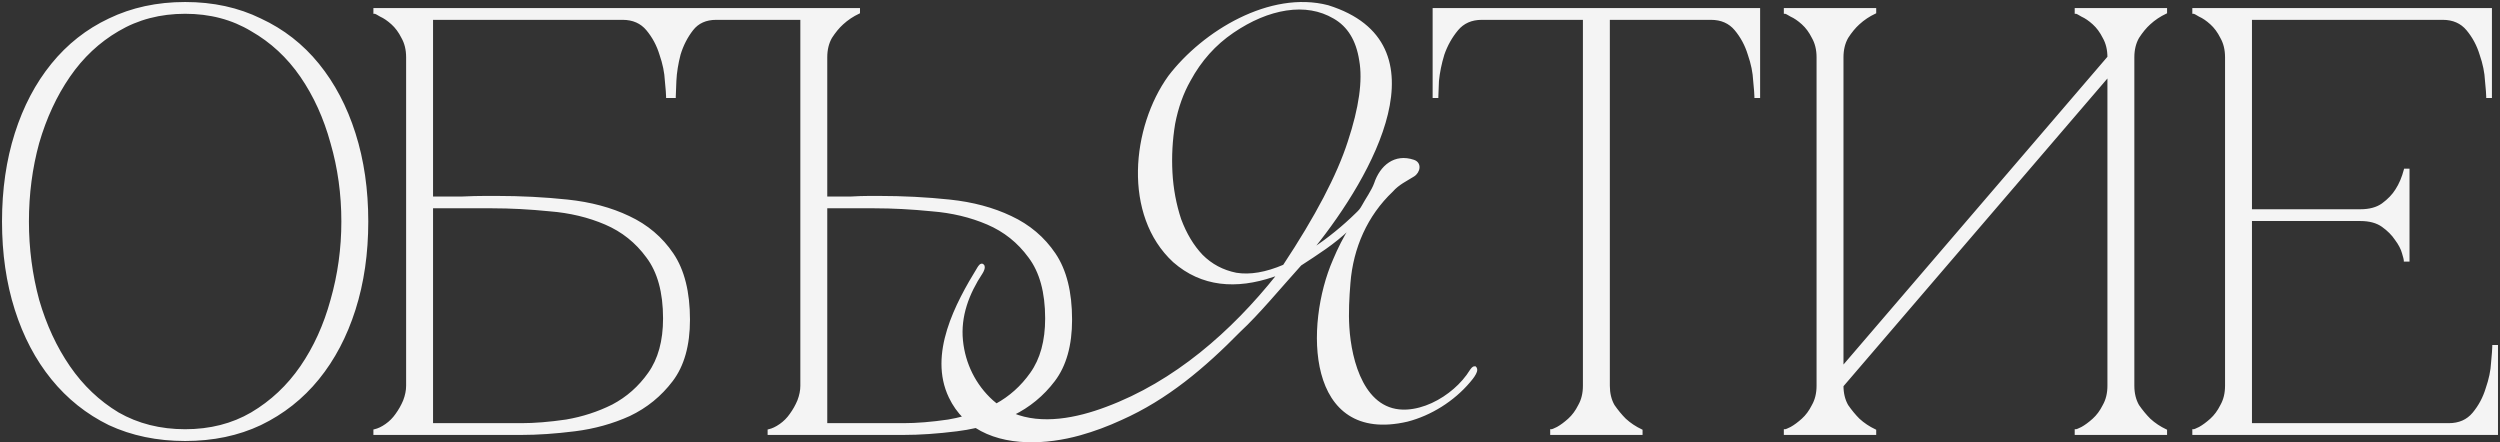
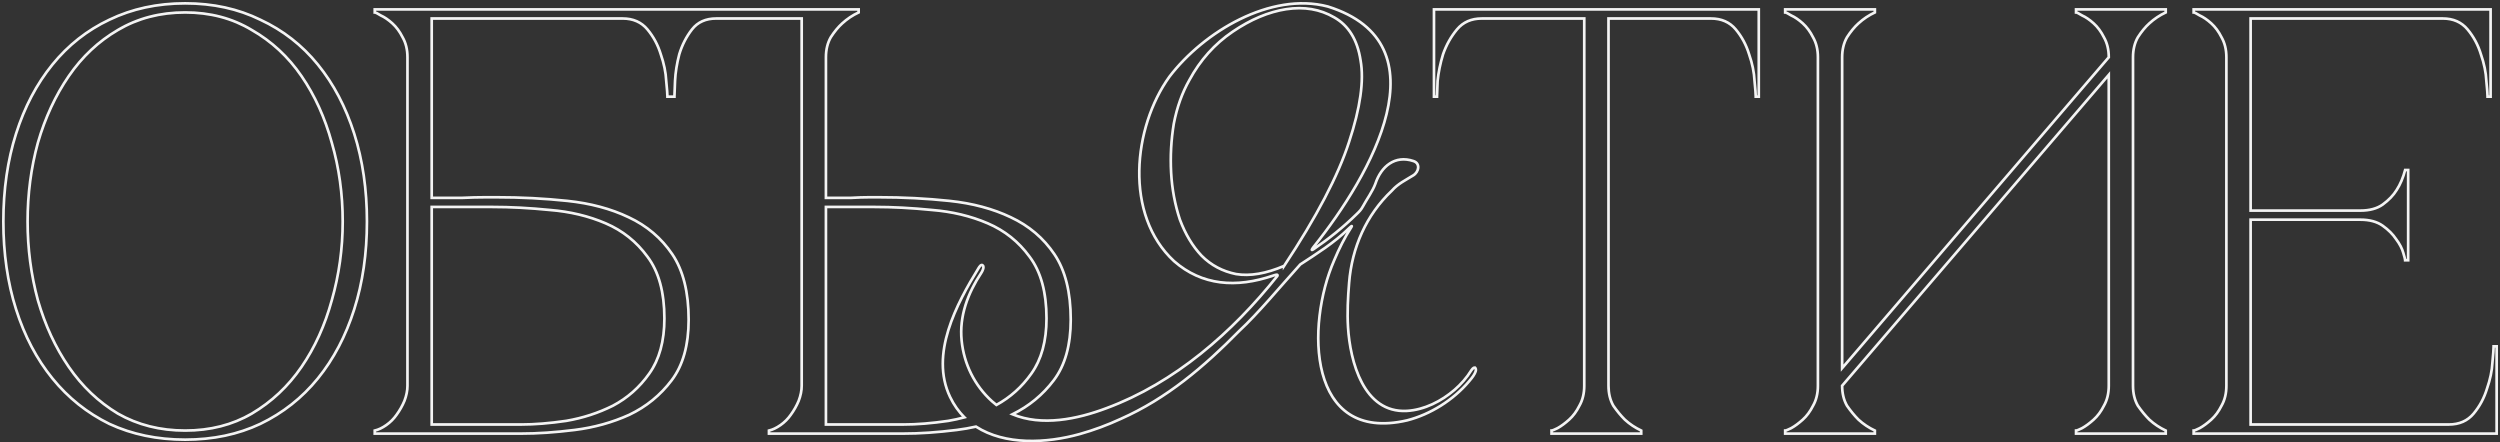
<svg xmlns="http://www.w3.org/2000/svg" width="746" height="132" viewBox="0 0 746 132" fill="none">
  <rect x="0" y="0" width="746" height="132" fill="#333333" stroke="none" />
-   <path d="M348.962 22.88C359.207 9.474 379.147 -2.494 396.213 1.94C431.536 12.981 409.099 52.362 392.023 73.617C391.585 74.188 390.984 75.024 392.023 74.32C396.499 71.282 400.851 67.806 404.919 63.8C405.673 63.076 406.162 62.566 406.692 61.588C407.763 59.59 409.618 57.001 410.403 54.85C412.136 49.61 416.286 46.214 421.771 48.06C423.942 48.773 423.361 51.271 421.771 52.301C419.487 53.738 417.214 54.757 415.317 56.908C407.692 64.136 403.41 73.862 402.574 84.393C402.217 88.776 401.973 93.272 402.248 97.666C402.87 107.809 406.866 123.315 419.793 122.611C424.982 122.326 430.14 119.716 434.055 116.312C435.9 114.731 437.735 112.642 438.979 110.593C439.04 110.491 439.132 110.389 439.203 110.297C439.285 110.185 439.366 110.083 439.458 109.991C439.601 109.848 439.825 109.674 440.039 109.705V109.716C440.07 109.716 440.09 109.726 440.11 109.726C440.273 109.777 440.365 110.021 440.396 110.185C440.467 110.623 440.253 111.082 440.06 111.459C439.805 111.948 439.489 112.397 439.152 112.835C438.887 113.182 438.611 113.508 438.336 113.834C433.626 119.39 426.858 123.641 419.885 125.436C390.015 132.337 389.668 97.014 398.119 77.675C399.557 74.249 401.249 70.854 403.176 67.888C403.787 66.9 402.789 67.917 402.493 68.173C397.987 72.546 393.043 75.605 388.007 78.908C381.982 85.575 375.406 93.547 369.84 98.695C359.268 109.45 348.187 118.891 334.455 124.987C330.5 126.812 326.391 128.351 322.191 129.523C312.287 132.29 299.894 132.901 291.225 127.302C289.362 127.722 287.458 128.056 285.514 128.299C279.727 129.022 274.423 129.384 269.601 129.384H229.458V128.479C230.543 128.238 231.688 127.696 232.894 126.853C234.099 126.009 235.124 124.984 235.968 123.778C236.932 122.452 237.716 121.066 238.318 119.619C238.921 118.052 239.223 116.545 239.223 115.099V5.521H213.727C210.592 5.521 208.182 6.606 206.494 8.775C204.807 10.945 203.54 13.416 202.696 16.189C201.973 18.961 201.551 21.613 201.431 24.145C201.31 26.555 201.25 28.123 201.25 28.847H199.16C199.16 28.123 199.04 26.555 198.799 24.145C198.678 21.613 198.135 18.961 197.171 16.189C196.327 13.416 195.001 10.945 193.193 8.775C191.385 6.606 188.914 5.521 185.779 5.521H128.82V59.044H137.861C140.393 58.923 142.743 58.863 144.913 58.863H148.168C155.401 58.863 162.453 59.225 169.324 59.948C176.195 60.672 182.284 62.299 187.588 64.83C193.012 67.362 197.352 71.039 200.606 75.86C203.861 80.682 205.489 87.192 205.489 95.39C205.489 102.984 203.801 109.011 200.426 113.472C197.05 117.932 192.831 121.367 187.769 123.778C182.706 126.069 177.28 127.576 171.494 128.299C165.708 129.022 160.404 129.384 155.582 129.384H111.822V128.479C112.907 128.238 114.053 127.696 115.259 126.853C116.464 126.009 117.488 124.984 118.332 123.778C119.296 122.452 120.08 121.066 120.683 119.619C121.285 118.052 121.587 116.545 121.587 115.099V17.093C121.587 14.803 121.105 12.814 120.141 11.126C119.297 9.438 118.272 8.052 117.066 6.967C115.861 5.882 114.716 5.098 113.631 4.616C112.666 4.013 112.063 3.712 111.822 3.712V2.808H256.22V3.712C254.412 4.556 252.784 5.641 251.338 6.967C250.132 8.052 248.987 9.438 247.902 11.126C246.938 12.814 246.456 14.803 246.456 17.093V59.044H253.869C255.918 58.923 257.787 58.863 259.475 58.863H262.188C269.42 58.863 276.473 59.225 283.344 59.948C290.215 60.672 296.302 62.299 301.606 64.83C307.031 67.362 311.371 71.038 314.626 75.86C317.881 80.682 319.508 87.192 319.508 95.39C319.508 102.984 317.821 109.011 314.445 113.472C311.145 117.833 307.037 121.212 302.124 123.614C310.855 127.266 321.457 125.094 330.184 121.796C350.634 114.201 367.719 99.205 381.155 82.353C381.492 81.66 380.341 82.099 379.933 82.231C368.882 86.014 358.646 85.208 350.348 77.939C335.383 64.136 338.085 37.978 348.962 22.88ZM55.247 1C63.565 1 71.039 2.627 77.669 5.882C84.419 9.016 90.145 13.477 94.847 19.263C99.548 25.049 103.165 31.921 105.696 39.877C108.228 47.833 109.494 56.573 109.494 66.097C109.494 75.62 108.228 84.359 105.696 92.315C103.165 100.272 99.548 107.143 94.847 112.93C90.145 118.716 84.419 123.236 77.669 126.491C71.039 129.625 63.565 131.192 55.247 131.192C46.929 131.192 39.394 129.625 32.644 126.491C26.014 123.236 20.348 118.716 15.646 112.93C10.945 107.143 7.328 100.272 4.797 92.315C2.265 84.359 1 75.62 1 66.097C1 56.573 2.265 47.833 4.797 39.877C7.328 31.921 10.945 25.049 15.646 19.263C20.348 13.476 26.014 9.016 32.644 5.882C39.394 2.627 46.929 1 55.247 1ZM524.819 28.847H523.915C523.915 28.123 523.795 26.555 523.554 24.145C523.433 21.613 522.89 18.961 521.926 16.189C521.082 13.416 519.756 10.945 517.948 8.775C516.14 6.606 513.668 5.521 510.534 5.521H479.976V115.099C479.976 117.389 480.457 119.379 481.422 121.066C482.507 122.633 483.652 124.019 484.857 125.225C486.304 126.551 487.931 127.636 489.739 128.479V129.384H462.978V128.479C463.219 128.479 463.822 128.239 464.786 127.757C465.871 127.154 467.016 126.31 468.222 125.225C469.427 124.14 470.452 122.754 471.296 121.066C472.26 119.379 472.742 117.389 472.742 115.099V5.521H442.184C439.049 5.521 436.578 6.606 434.77 8.775C432.961 10.945 431.575 13.416 430.61 16.189C429.767 18.961 429.225 21.613 428.983 24.145C428.863 26.555 428.803 28.123 428.803 28.847H427.898V2.808H524.819V28.847ZM559.459 3.712C557.651 4.556 556.024 5.641 554.577 6.967C553.372 8.052 552.227 9.438 551.142 11.126C550.177 12.814 549.694 14.802 549.694 17.093V109.854L629.257 17.093C629.257 14.803 628.775 12.814 627.811 11.126C626.967 9.438 625.942 8.052 624.736 6.967C623.531 5.882 622.386 5.098 621.301 4.616C620.336 4.013 619.733 3.712 619.492 3.712V2.808H646.254V3.712C644.446 4.556 642.819 5.641 641.372 6.967C640.167 8.052 639.021 9.438 637.937 11.126C636.972 12.814 636.489 14.802 636.489 17.093V115.099C636.489 117.389 636.972 119.379 637.937 121.066C639.021 122.633 640.167 124.019 641.372 125.225C642.819 126.551 644.446 127.636 646.254 128.479V129.384H619.492V128.479C619.733 128.479 620.336 128.239 621.301 127.757C622.386 127.154 623.531 126.31 624.736 125.225C625.942 124.14 626.967 122.754 627.811 121.066C628.775 119.379 629.257 117.389 629.257 115.099V22.337L549.694 115.099C549.694 117.389 550.177 119.379 551.142 121.066C552.226 122.633 553.372 124.019 554.577 125.225C556.024 126.551 557.651 127.636 559.459 128.479V129.384H532.697V128.479C532.938 128.479 533.541 128.239 534.506 127.757C535.591 127.154 536.736 126.31 537.941 125.225C539.147 124.14 540.171 122.754 541.015 121.066C541.979 119.379 542.462 117.389 542.462 115.099V17.093C542.462 14.802 541.979 12.814 541.015 11.126C540.171 9.438 539.147 8.052 537.941 6.967C536.736 5.882 535.591 5.098 534.506 4.616C533.541 4.013 532.938 3.712 532.697 3.712V2.808H559.459V3.712ZM743.191 28.846H742.287C742.287 28.122 742.167 26.555 741.926 24.145C741.805 21.613 741.263 18.961 740.299 16.189C739.455 13.416 738.129 10.944 736.32 8.774C734.512 6.605 732.04 5.52 728.906 5.52H671.586V62.841H704.314C707.087 62.841 709.317 62.238 711.005 61.032C712.813 59.706 714.2 58.26 715.164 56.692C716.249 55.005 717.093 53.016 717.695 50.726H718.6V77.668H717.695C717.695 77.427 717.515 76.703 717.153 75.498C716.792 74.172 716.068 72.786 714.983 71.34C714.019 69.893 712.693 68.567 711.005 67.361C709.317 66.156 707.087 65.553 704.314 65.553H671.586V126.671H730.715C733.849 126.671 736.321 125.587 738.129 123.417C739.937 121.247 741.263 118.775 742.106 116.003C743.071 113.23 743.614 110.638 743.734 108.228C743.975 105.696 744.096 104.068 744.096 103.345H745V129.384H654.589V128.479C654.83 128.479 655.433 128.238 656.396 127.756C657.481 127.153 658.627 126.31 659.832 125.225C661.038 124.14 662.062 122.753 662.906 121.065C663.871 119.378 664.353 117.389 664.353 115.099V17.093C664.353 14.802 663.871 12.813 662.906 11.125C662.062 9.438 661.037 8.052 659.832 6.967C658.627 5.882 657.481 5.098 656.396 4.616C655.433 4.014 654.83 3.712 654.589 3.712V2.808H743.191V28.846ZM55.247 3.712C47.773 3.712 41.083 5.46 35.176 8.956C29.389 12.331 24.507 16.913 20.529 22.699C16.551 28.485 13.476 35.115 11.307 42.589C9.257 50.063 8.233 57.899 8.233 66.097C8.233 74.173 9.257 82.009 11.307 89.603C13.476 97.078 16.551 103.708 20.529 109.494C24.507 115.28 29.39 119.921 35.176 123.417C41.083 126.792 47.773 128.48 55.247 128.48C62.721 128.48 69.351 126.792 75.138 123.417C81.044 119.921 85.987 115.28 89.965 109.494C93.943 103.708 96.957 97.077 99.006 89.603C101.176 82.009 102.261 74.173 102.261 66.097C102.261 57.899 101.176 50.063 99.006 42.589C96.957 35.115 93.943 28.485 89.965 22.699C85.987 16.913 81.044 12.331 75.138 8.956C69.351 5.46 62.721 3.712 55.247 3.712ZM128.82 126.672H155.582C159.56 126.672 164.02 126.31 168.963 125.587C173.905 124.743 178.546 123.236 182.886 121.066C187.225 118.776 190.842 115.581 193.735 111.482C196.749 107.263 198.256 101.778 198.256 95.027C198.256 87.192 196.568 81.044 193.193 76.584C189.939 72.124 185.779 68.808 180.716 66.639C175.653 64.469 170.107 63.142 164.08 62.66C158.053 62.057 152.327 61.756 146.902 61.756H128.82V126.672ZM246.456 126.672H269.601C273.579 126.672 278.039 126.31 282.981 125.587C284.614 125.308 286.213 124.955 287.779 124.531C286.094 122.856 284.641 120.84 283.493 118.432C277.417 105.689 285.41 90.724 292.036 79.948C292.26 79.591 292.811 78.704 293.29 79.234C293.748 79.744 293.127 80.946 292.872 81.334C288.774 87.532 286.215 94.322 286.949 101.642C287.653 108.625 290.813 115.038 296.012 119.737C296.441 120.126 296.881 120.491 297.328 120.835C301.48 118.562 304.957 115.447 307.755 111.482C310.769 107.263 312.275 101.778 312.275 95.027C312.275 87.192 310.587 81.044 307.212 76.584C303.957 72.124 299.798 68.808 294.735 66.639C289.672 64.469 284.127 63.142 278.1 62.66C272.072 62.057 266.346 61.756 260.922 61.756H246.456V126.672ZM398.119 5.182C393.95 2.745 389.169 1.93 383.786 2.745C378.536 3.561 373.215 5.793 367.832 9.453C362.449 13.113 358.147 17.915 354.915 23.879C352.754 27.671 351.204 32.014 350.267 36.887C349.461 41.76 349.196 46.643 349.461 51.516C349.726 56.389 350.603 61.058 352.081 65.533C353.702 69.866 355.854 73.454 358.545 76.298C361.369 79.142 364.804 80.968 368.841 81.783C373.01 82.466 377.791 81.65 383.174 79.347V79.356C392.859 64.727 399.322 52.392 402.554 42.371C405.918 32.207 407.07 24.083 405.989 17.986C405.051 11.89 402.421 7.618 398.119 5.182Z" fill="#F4F4F4" />
  <path d="M348.962 22.88L348.644 22.637L348.637 22.646L348.962 22.88ZM396.213 1.94L396.332 1.559L396.323 1.556L396.313 1.553L396.213 1.94ZM392.023 73.617L391.712 73.367L391.706 73.374L392.023 73.617ZM392.023 74.32L392.248 74.652L392.248 74.651L392.023 74.32ZM404.919 63.8L404.642 63.511L404.638 63.515L404.919 63.8ZM406.692 61.588L407.044 61.778L407.045 61.777L406.692 61.588ZM410.403 54.85L410.779 54.987L410.783 54.975L410.403 54.85ZM421.771 48.06L421.643 48.439L421.646 48.44L421.771 48.06ZM421.771 52.301L421.984 52.639L421.988 52.637L421.771 52.301ZM415.317 56.908L415.593 57.199L415.606 57.186L415.617 57.173L415.317 56.908ZM402.574 84.393L402.973 84.425L402.973 84.424L402.574 84.393ZM402.248 97.666L402.647 97.641L402.647 97.641L402.248 97.666ZM419.793 122.611L419.815 123.011L419.815 123.011L419.793 122.611ZM434.055 116.312L433.795 116.008L433.792 116.01L434.055 116.312ZM438.979 110.593L439.32 110.8L439.322 110.799L438.979 110.593ZM439.203 110.297L439.519 110.543L439.527 110.532L439.203 110.297ZM439.458 109.991L439.175 109.708L439.175 109.708L439.458 109.991ZM440.039 109.705H440.439V109.358L440.096 109.309L440.039 109.705ZM440.039 109.716H439.639V110.115L440.038 110.116L440.039 109.716ZM440.11 109.726L440.23 109.344L440.171 109.326H440.11V109.726ZM440.396 110.185L440.79 110.12L440.789 110.111L440.396 110.185ZM440.06 111.459L440.414 111.644L440.415 111.642L440.06 111.459ZM439.152 112.835L438.835 112.591L438.835 112.592L439.152 112.835ZM438.336 113.834L438.641 114.093L438.642 114.092L438.336 113.834ZM419.885 125.436L419.975 125.825L419.984 125.823L419.885 125.436ZM398.119 77.675L398.486 77.835L398.488 77.83L398.119 77.675ZM403.176 67.888L403.511 68.106L403.516 68.098L403.176 67.888ZM402.493 68.173L402.232 67.87L402.223 67.878L402.215 67.886L402.493 68.173ZM388.007 78.908L387.787 78.574L387.745 78.602L387.71 78.64L388.007 78.908ZM369.84 98.695L369.568 98.402L369.561 98.408L369.555 98.415L369.84 98.695ZM334.455 124.987L334.293 124.622L334.288 124.624L334.455 124.987ZM322.191 129.523L322.084 129.138L322.084 129.138L322.191 129.523ZM291.225 127.302L291.442 126.966L291.301 126.875L291.137 126.912L291.225 127.302ZM285.514 128.299L285.563 128.696L285.563 128.696L285.514 128.299ZM229.458 129.384H229.058V129.784H229.458V129.384ZM229.458 128.479L229.371 128.089L229.058 128.159V128.479H229.458ZM232.894 126.853L233.123 127.18L233.123 127.18L232.894 126.853ZM235.968 123.778L235.644 123.543L235.64 123.549L235.968 123.778ZM238.318 119.619L238.688 119.773L238.692 119.763L238.318 119.619ZM239.223 5.521H239.623V5.121H239.223V5.521ZM213.727 5.521L213.727 5.121L213.727 5.121L213.727 5.521ZM206.494 8.775L206.178 8.53L206.178 8.53L206.494 8.775ZM202.696 16.189L202.314 16.072L202.311 16.08L202.309 16.087L202.696 16.189ZM201.431 24.145L201.83 24.165L201.83 24.164L201.431 24.145ZM201.25 28.847V29.247H201.65V28.847H201.25ZM199.16 28.847H198.76V29.247H199.16V28.847ZM198.799 24.145L198.399 24.164L198.4 24.174L198.401 24.184L198.799 24.145ZM197.171 16.189L196.788 16.305L196.791 16.312L196.793 16.32L197.171 16.189ZM193.193 8.775L193.501 8.519L193.501 8.519L193.193 8.775ZM185.779 5.521L185.779 5.121H185.779V5.521ZM128.82 5.521V5.121H128.42V5.521H128.82ZM128.82 59.044H128.42V59.444H128.82V59.044ZM137.861 59.044V59.444H137.871L137.88 59.444L137.861 59.044ZM144.913 58.863L144.913 58.463L144.913 58.463L144.913 58.863ZM169.324 59.948L169.366 59.55L169.366 59.55L169.324 59.948ZM187.588 64.83L187.416 65.191L187.419 65.192L187.588 64.83ZM200.606 75.86L200.938 75.637L200.938 75.637L200.606 75.86ZM205.489 95.39L205.889 95.39V95.39H205.489ZM200.426 113.472L200.745 113.713L200.745 113.713L200.426 113.472ZM187.769 123.778L187.933 124.143L187.941 124.139L187.769 123.778ZM171.494 128.299L171.544 128.696L171.544 128.696L171.494 128.299ZM155.582 129.384L155.582 129.784L155.582 129.784L155.582 129.384ZM111.822 129.384H111.422V129.784H111.822V129.384ZM111.822 128.479L111.735 128.089L111.422 128.159V128.479H111.822ZM115.259 126.853L115.488 127.18L115.488 127.18L115.259 126.853ZM118.332 123.778L118.008 123.543L118.004 123.549L118.332 123.778ZM120.683 119.619L121.052 119.773L121.056 119.763L120.683 119.619ZM121.587 17.093L121.987 17.093L121.987 17.093L121.587 17.093ZM120.141 11.126L119.783 11.305L119.788 11.315L119.793 11.324L120.141 11.126ZM117.066 6.967L117.334 6.669L117.334 6.669L117.066 6.967ZM113.631 4.616L113.419 4.955L113.443 4.97L113.468 4.982L113.631 4.616ZM111.822 3.712H111.422V4.112H111.822V3.712ZM111.822 2.808V2.408H111.422V2.808H111.822ZM256.22 2.808H256.62V2.408H256.22V2.808ZM256.22 3.712L256.389 4.074L256.62 3.967V3.712H256.22ZM251.338 6.967L251.605 7.264L251.608 7.262L251.338 6.967ZM247.902 11.126L247.566 10.91L247.56 10.918L247.555 10.928L247.902 11.126ZM246.456 17.093L246.056 17.093V17.093H246.456ZM246.456 59.044H246.056V59.444H246.456V59.044ZM253.869 59.044V59.444H253.881L253.893 59.443L253.869 59.044ZM259.475 58.863L259.475 58.463L259.475 58.463L259.475 58.863ZM262.188 58.863L262.188 58.463H262.188V58.863ZM283.344 59.948L283.386 59.55L283.386 59.55L283.344 59.948ZM301.606 64.83L301.434 65.191L301.437 65.193L301.606 64.83ZM314.626 75.86L314.958 75.637L314.958 75.637L314.626 75.86ZM319.508 95.39L319.908 95.39V95.39H319.508ZM314.445 113.472L314.764 113.713L314.764 113.713L314.445 113.472ZM302.124 123.614L301.948 123.255L301.155 123.643L301.97 123.983L302.124 123.614ZM330.184 121.796L330.044 121.421L330.042 121.422L330.184 121.796ZM381.155 82.353L381.468 82.603L381.496 82.568L381.515 82.528L381.155 82.353ZM379.933 82.231L379.809 81.851L379.803 81.853L379.933 82.231ZM350.348 77.939L350.076 78.234L350.084 78.24L350.348 77.939ZM55.247 1L55.247 0.6H55.247V1ZM77.669 5.882L77.493 6.241L77.501 6.245L77.669 5.882ZM94.847 19.263L95.157 19.011L95.157 19.011L94.847 19.263ZM105.696 39.877L106.077 39.756L106.077 39.756L105.696 39.877ZM109.494 66.097L109.894 66.097V66.097H109.494ZM105.696 92.315L106.077 92.437L106.077 92.437L105.696 92.315ZM94.847 112.93L95.157 113.182L95.157 113.182L94.847 112.93ZM77.669 126.491L77.84 126.853L77.843 126.852L77.669 126.491ZM55.247 131.192L55.247 131.592L55.247 131.592L55.247 131.192ZM32.644 126.491L32.467 126.85L32.475 126.854L32.644 126.491ZM15.646 112.93L15.336 113.182L15.336 113.182L15.646 112.93ZM4.797 92.315L4.416 92.437L4.416 92.437L4.797 92.315ZM1 66.097L0.6 66.097L0.6 66.097L1 66.097ZM4.797 39.877L4.416 39.756L4.416 39.756L4.797 39.877ZM15.646 19.263L15.336 19.011L15.336 19.011L15.646 19.263ZM32.644 5.882L32.815 6.243L32.817 6.242L32.644 5.882ZM524.819 28.847V29.247H525.219V28.847H524.819ZM523.915 28.847H523.515V29.247H523.915V28.847ZM523.554 24.145L523.154 24.164L523.155 24.174L523.156 24.184L523.554 24.145ZM521.926 16.189L521.543 16.305L521.545 16.312L521.548 16.32L521.926 16.189ZM517.948 8.775L518.256 8.519L518.256 8.519L517.948 8.775ZM479.976 5.521V5.121H479.576V5.521H479.976ZM481.422 121.066L481.075 121.265L481.083 121.28L481.093 121.294L481.422 121.066ZM484.857 125.225L484.575 125.507L484.581 125.514L484.587 125.519L484.857 125.225ZM489.739 128.479H490.139V128.225L489.908 128.117L489.739 128.479ZM489.739 129.384V129.784H490.139V129.384H489.739ZM462.978 129.384H462.578V129.784H462.978V129.384ZM462.978 128.479V128.079H462.578V128.479H462.978ZM464.786 127.757L464.965 128.115L464.973 128.111L464.98 128.106L464.786 127.757ZM468.222 125.225L468.489 125.522L468.489 125.522L468.222 125.225ZM471.296 121.066L470.949 120.868L470.943 120.878L470.938 120.888L471.296 121.066ZM472.742 5.521H473.142V5.121H472.742V5.521ZM434.77 8.775L434.462 8.519L434.462 8.519L434.77 8.775ZM430.61 16.189L430.233 16.057L430.23 16.064L430.228 16.072L430.61 16.189ZM428.983 24.145L428.585 24.107L428.584 24.116L428.584 24.125L428.983 24.145ZM428.803 28.847V29.247H429.203V28.847H428.803ZM427.898 28.847H427.498V29.247H427.898V28.847ZM427.898 2.808V2.408H427.498V2.808H427.898ZM524.819 2.808H525.219V2.408H524.819V2.808ZM559.459 3.712L559.628 4.074L559.859 3.967V3.712H559.459ZM554.577 6.967L554.845 7.264L554.847 7.262L554.577 6.967ZM551.142 11.126L550.805 10.91L550.799 10.918L550.794 10.928L551.142 11.126ZM549.694 109.854H549.294V110.935L549.998 110.115L549.694 109.854ZM629.257 17.093L629.56 17.353L629.657 17.241V17.093H629.257ZM627.811 11.126L627.453 11.305L627.458 11.315L627.463 11.324L627.811 11.126ZM624.736 6.967L625.004 6.669L625.004 6.669L624.736 6.967ZM621.301 4.616L621.089 4.955L621.113 4.97L621.138 4.982L621.301 4.616ZM619.492 3.712H619.092V4.112H619.492V3.712ZM619.492 2.808V2.408H619.092V2.808H619.492ZM646.254 2.808H646.654V2.408H646.254V2.808ZM646.254 3.712L646.423 4.074L646.654 3.967V3.712H646.254ZM641.372 6.967L641.64 7.264L641.642 7.262L641.372 6.967ZM637.937 11.126L637.6 10.91L637.594 10.918L637.589 10.928L637.937 11.126ZM637.937 121.066L637.589 121.265L637.598 121.28L637.608 121.294L637.937 121.066ZM641.372 125.225L641.089 125.507L641.095 125.514L641.102 125.519L641.372 125.225ZM646.254 128.479H646.654V128.225L646.423 128.117L646.254 128.479ZM646.254 129.384V129.784H646.654V129.384H646.254ZM619.492 129.384H619.092V129.784H619.492V129.384ZM619.492 128.479V128.079H619.092V128.479H619.492ZM621.301 127.757L621.48 128.115L621.487 128.111L621.495 128.106L621.301 127.757ZM624.736 125.225L625.004 125.522L625.004 125.522L624.736 125.225ZM627.811 121.066L627.463 120.868L627.458 120.878L627.453 120.888L627.811 121.066ZM629.257 22.337H629.657V21.256L628.953 22.076L629.257 22.337ZM549.694 115.099L549.391 114.838L549.294 114.951V115.099H549.694ZM551.142 121.066L550.794 121.265L550.803 121.28L550.813 121.294L551.142 121.066ZM554.577 125.225L554.294 125.507L554.3 125.514L554.307 125.519L554.577 125.225ZM559.459 128.479H559.859V128.225L559.628 128.117L559.459 128.479ZM559.459 129.384V129.784H559.859V129.384H559.459ZM532.697 129.384H532.297V129.784H532.697V129.384ZM532.697 128.479V128.079H532.297V128.479H532.697ZM534.506 127.757L534.685 128.115L534.693 128.111L534.7 128.106L534.506 127.757ZM537.941 125.225L538.209 125.522L538.209 125.522L537.941 125.225ZM541.015 121.066L540.667 120.868L540.662 120.878L540.657 120.888L541.015 121.066ZM541.015 11.126L540.657 11.305L540.662 11.315L540.667 11.324L541.015 11.126ZM537.941 6.967L538.209 6.669L538.209 6.669L537.941 6.967ZM534.506 4.616L534.294 4.955L534.318 4.97L534.343 4.982L534.506 4.616ZM532.697 3.712H532.297V4.112H532.697V3.712ZM532.697 2.808V2.408H532.297V2.808H532.697ZM559.459 2.808H559.859V2.408H559.459V2.808ZM743.191 28.846V29.246H743.591V28.846H743.191ZM742.287 28.846L741.887 28.846L741.887 29.246H742.287V28.846ZM741.926 24.145L741.526 24.164L741.527 24.174L741.528 24.184L741.926 24.145ZM740.299 16.189L739.916 16.305L739.918 16.312L739.921 16.32L740.299 16.189ZM736.32 8.774L736.628 8.518L736.628 8.518L736.32 8.774ZM671.586 5.52V5.12H671.186V5.52H671.586ZM671.586 62.841H671.186V63.241H671.586V62.841ZM711.005 61.032L711.237 61.358L711.241 61.355L711.005 61.032ZM715.164 56.692L714.828 56.476L714.823 56.483L715.164 56.692ZM717.695 50.726V50.326H717.387L717.308 50.624L717.695 50.726ZM718.6 50.726H719V50.326H718.6V50.726ZM718.6 77.668V78.068H719V77.668H718.6ZM717.695 77.668L717.295 77.668L717.296 78.068H717.695V77.668ZM717.153 75.498L716.767 75.603L716.77 75.613L717.153 75.498ZM714.983 71.34L714.651 71.562L714.657 71.571L714.663 71.58L714.983 71.34ZM711.005 67.361L711.237 67.036L711.237 67.036L711.005 67.361ZM671.586 65.553V65.153H671.186V65.553H671.586ZM671.586 126.671H671.186V127.071H671.586V126.671ZM738.129 123.417L738.436 123.673L738.436 123.673L738.129 123.417ZM742.106 116.003L741.729 115.872L741.726 115.879L741.724 115.886L742.106 116.003ZM743.734 108.228L743.336 108.19L743.335 108.199L743.335 108.208L743.734 108.228ZM744.096 103.345V102.945H743.696V103.345H744.096ZM745 103.345H745.4V102.945H745V103.345ZM745 129.384V129.784H745.4V129.384H745ZM654.589 129.384H654.189V129.784H654.589V129.384ZM654.589 128.479L654.588 128.079L654.189 128.08V128.479H654.589ZM656.396 127.756L656.575 128.114L656.583 128.11L656.591 128.106L656.396 127.756ZM659.832 125.225L660.1 125.522L660.1 125.522L659.832 125.225ZM662.906 121.065L662.559 120.867L662.553 120.877L662.548 120.887L662.906 121.065ZM662.906 11.125L662.548 11.304L662.553 11.314L662.559 11.323L662.906 11.125ZM659.832 6.967L660.1 6.669L660.1 6.669L659.832 6.967ZM656.396 4.616L656.184 4.955L656.208 4.97L656.234 4.982L656.396 4.616ZM654.589 3.712H654.189V4.111L654.588 4.112L654.589 3.712ZM654.589 2.808V2.408H654.189V2.808H654.589ZM743.191 2.808H743.591V2.408H743.191V2.808ZM55.247 3.712L55.247 3.312H55.247V3.712ZM35.176 8.956L35.377 9.302L35.38 9.3L35.176 8.956ZM20.529 22.699L20.2 22.473L20.2 22.473L20.529 22.699ZM11.307 42.589L10.922 42.477L10.921 42.483L11.307 42.589ZM8.233 66.097L7.833 66.097L7.833 66.097L8.233 66.097ZM11.307 89.603L10.92 89.708L10.922 89.715L11.307 89.603ZM20.529 109.494L20.2 109.721L20.2 109.721L20.529 109.494ZM35.176 123.417L34.969 123.759L34.977 123.764L35.176 123.417ZM55.247 128.48L55.247 128.88L55.247 128.88L55.247 128.48ZM75.138 123.417L75.339 123.763L75.341 123.761L75.138 123.417ZM89.965 109.494L90.294 109.721L90.294 109.721L89.965 109.494ZM99.006 89.603L98.621 89.494L98.62 89.498L99.006 89.603ZM102.261 66.097L102.661 66.097V66.097H102.261ZM99.006 42.589L98.62 42.695L98.622 42.7L99.006 42.589ZM89.965 22.699L90.294 22.473L90.294 22.473L89.965 22.699ZM75.138 8.956L74.931 9.299L74.939 9.303L75.138 8.956ZM128.82 126.672H128.42V127.072H128.82V126.672ZM155.582 126.672L155.582 127.072L155.582 127.072L155.582 126.672ZM168.963 125.587L169.021 125.983L169.03 125.981L168.963 125.587ZM182.886 121.066L183.065 121.424L183.072 121.42L182.886 121.066ZM193.735 111.482L193.41 111.25L193.409 111.252L193.735 111.482ZM198.256 95.027L198.656 95.027L198.656 95.027L198.256 95.027ZM193.193 76.584L192.87 76.82L192.874 76.825L193.193 76.584ZM180.716 66.639L180.873 66.271L180.873 66.271L180.716 66.639ZM164.08 62.66L164.04 63.058L164.048 63.059L164.08 62.66ZM146.902 61.756L146.902 61.356H146.902V61.756ZM128.82 61.756V61.356H128.42V61.756H128.82ZM246.456 126.672H246.056V127.072H246.456V126.672ZM282.981 125.587L283.039 125.983L283.049 125.981L282.981 125.587ZM287.779 124.531L287.884 124.917L288.553 124.736L288.061 124.248L287.779 124.531ZM283.493 118.432L283.854 118.26L283.854 118.259L283.493 118.432ZM292.036 79.948L291.697 79.735L291.695 79.739L292.036 79.948ZM293.29 79.234L293.587 78.967L293.587 78.966L293.29 79.234ZM292.872 81.334L293.206 81.555L293.206 81.554L292.872 81.334ZM286.949 101.642L286.551 101.682L286.551 101.682L286.949 101.642ZM296.012 119.737L296.28 119.441L296.28 119.441L296.012 119.737ZM297.328 120.835L297.084 121.152L297.291 121.311L297.52 121.186L297.328 120.835ZM307.755 111.482L307.429 111.25L307.428 111.252L307.755 111.482ZM312.275 95.027L312.675 95.027L312.675 95.027L312.275 95.027ZM307.212 76.584L306.889 76.82L306.893 76.825L307.212 76.584ZM294.735 66.639L294.893 66.271L294.893 66.271L294.735 66.639ZM278.1 62.66L278.06 63.058L278.068 63.059L278.1 62.66ZM260.922 61.756L260.922 61.356H260.922V61.756ZM246.456 61.756V61.356H246.056V61.756H246.456ZM398.119 5.182L397.917 5.527L397.922 5.53L398.119 5.182ZM383.786 2.745L383.726 2.35L383.725 2.35L383.786 2.745ZM367.832 9.453L367.607 9.122L367.607 9.122L367.832 9.453ZM354.915 23.879L355.263 24.077L355.267 24.07L354.915 23.879ZM350.267 36.887L349.874 36.811L349.872 36.822L350.267 36.887ZM349.461 51.516L349.062 51.537L349.461 51.516ZM352.081 65.533L351.701 65.659L351.704 65.666L351.706 65.673L352.081 65.533ZM358.545 76.298L358.254 76.573L358.261 76.58L358.545 76.298ZM368.841 81.783L368.762 82.175L368.769 82.177L368.776 82.178L368.841 81.783ZM383.174 79.347H383.574V78.74L383.016 78.979L383.174 79.347ZM383.174 79.356H382.774V80.685L383.507 79.577L383.174 79.356ZM402.554 42.371L402.174 42.245L402.173 42.248L402.554 42.371ZM405.989 17.986L405.594 18.047L405.595 18.056L405.989 17.986ZM348.962 22.88L349.28 23.123C354.365 16.469 361.863 10.165 370.206 6.079C378.551 1.992 387.701 0.142 396.112 2.328L396.213 1.94L396.313 1.553C387.659 -0.696 378.307 1.221 369.854 5.361C361.399 9.502 353.804 15.885 348.644 22.637L348.962 22.88ZM396.213 1.94L396.094 2.322C404.844 5.057 409.96 9.526 412.499 14.977C415.044 20.442 415.032 26.962 413.379 33.855C410.072 47.649 400.239 62.752 391.712 73.367L392.023 73.617L392.335 73.868C400.884 63.227 410.807 48.011 414.157 34.041C415.833 27.052 415.874 20.329 413.224 14.64C410.569 8.938 405.243 4.344 396.332 1.559L396.213 1.94ZM392.023 73.617L391.706 73.374C391.596 73.518 391.471 73.683 391.363 73.84C391.262 73.987 391.153 74.157 391.097 74.301C391.081 74.34 391.065 74.389 391.056 74.444C391.047 74.493 391.039 74.581 391.07 74.678C391.106 74.794 391.191 74.897 391.315 74.951C391.422 74.997 391.521 74.992 391.579 74.984C391.692 74.968 391.803 74.917 391.893 74.869C391.994 74.817 392.111 74.744 392.248 74.652L392.023 74.32L391.799 73.989C391.676 74.073 391.585 74.128 391.52 74.162C391.446 74.201 391.437 74.196 391.467 74.191C391.484 74.189 391.551 74.181 391.633 74.217C391.734 74.261 391.803 74.346 391.832 74.436C391.855 74.51 391.846 74.566 391.844 74.578C391.841 74.596 391.838 74.601 391.842 74.592C391.861 74.544 391.919 74.442 392.022 74.294C392.117 74.155 392.232 74.002 392.341 73.861L392.023 73.617ZM392.023 74.32L392.248 74.651C396.741 71.602 401.113 68.11 405.2 64.085L404.919 63.8L404.638 63.515C400.59 67.502 396.256 70.963 391.799 73.989L392.023 74.32ZM404.919 63.8L405.196 64.088C405.961 63.354 406.485 62.811 407.044 61.778L406.692 61.588L406.341 61.397C405.84 62.322 405.385 62.798 404.642 63.511L404.919 63.8ZM406.692 61.588L407.045 61.777C407.574 60.788 408.293 59.663 408.998 58.481C409.695 57.314 410.372 56.101 410.779 54.987L410.403 54.85L410.028 54.712C409.649 55.749 409.007 56.906 408.311 58.071C407.625 59.221 406.881 60.389 406.34 61.399L406.692 61.588ZM410.403 54.85L410.783 54.975C411.63 52.416 413.055 50.343 414.9 49.132C416.731 47.93 419.011 47.553 421.643 48.439L421.771 48.06L421.898 47.681C419.045 46.721 416.508 47.119 414.461 48.463C412.426 49.799 410.91 52.043 410.024 54.724L410.403 54.85ZM421.771 48.06L421.646 48.44C422.115 48.594 422.405 48.833 422.574 49.095C422.744 49.36 422.813 49.679 422.783 50.027C422.722 50.736 422.254 51.511 421.553 51.965L421.771 52.301L421.988 52.637C422.878 52.061 423.496 51.072 423.58 50.096C423.622 49.602 423.528 49.099 423.246 48.662C422.963 48.223 422.512 47.882 421.895 47.68L421.771 48.06ZM421.771 52.301L421.557 51.962C419.329 53.365 416.964 54.435 415.017 56.644L415.317 56.908L415.617 57.173C417.463 55.079 419.645 54.112 421.984 52.639L421.771 52.301ZM415.317 56.908L415.042 56.618C407.338 63.92 403.018 73.741 402.175 84.361L402.574 84.393L402.973 84.424C403.802 73.982 408.046 64.352 415.593 57.199L415.317 56.908ZM402.574 84.393L402.176 84.36C401.818 88.749 401.572 93.268 401.849 97.691L402.248 97.666L402.647 97.641C402.374 93.277 402.617 88.804 402.973 84.425L402.574 84.393ZM402.248 97.666L401.849 97.691C402.161 102.791 403.323 109.267 406.053 114.394C408.791 119.535 413.144 123.374 419.815 123.011L419.793 122.611L419.771 122.212C413.515 122.552 409.407 118.99 406.759 114.018C404.105 109.033 402.957 102.685 402.647 97.641L402.248 97.666ZM419.793 122.611L419.815 123.011C425.116 122.719 430.356 120.059 434.317 116.613L434.055 116.312L433.792 116.01C429.924 119.374 424.848 121.933 419.771 122.212L419.793 122.611ZM434.055 116.312L434.315 116.615C436.188 115.011 438.052 112.89 439.32 110.8L438.979 110.593L438.637 110.385C437.417 112.394 435.611 114.452 433.795 116.008L434.055 116.312ZM438.979 110.593L439.322 110.799C439.366 110.724 439.42 110.669 439.519 110.542L439.203 110.297L438.887 110.051C438.843 110.108 438.713 110.258 438.636 110.387L438.979 110.593ZM439.203 110.297L439.527 110.532C439.602 110.429 439.67 110.345 439.741 110.274L439.458 109.991L439.175 109.708C439.063 109.821 438.968 109.941 438.88 110.062L439.203 110.297ZM439.458 109.991L439.741 110.274C439.799 110.216 439.862 110.164 439.92 110.13C439.983 110.095 440 110.103 439.982 110.101L440.039 109.705L440.096 109.309C439.865 109.276 439.662 109.357 439.523 109.436C439.38 109.518 439.26 109.623 439.175 109.708L439.458 109.991ZM440.039 109.705H439.639V109.716H440.039H440.439V109.705H440.039ZM440.039 109.716L440.038 110.116C440.011 110.116 439.99 110.111 439.995 110.112C439.996 110.112 439.997 110.112 439.999 110.113C440 110.113 440.003 110.114 440.005 110.114C440.01 110.115 440.017 110.117 440.027 110.118C440.044 110.121 440.074 110.126 440.11 110.126V109.726V109.326C440.137 109.326 440.156 109.329 440.163 109.33C440.167 109.331 440.169 109.331 440.169 109.331C440.166 109.33 440.168 109.331 440.162 109.329C440.144 109.326 440.098 109.316 440.04 109.316L440.039 109.716ZM440.11 109.726L439.991 110.107C439.954 110.096 439.936 110.078 439.934 110.076C439.932 110.074 439.939 110.081 439.95 110.102C439.973 110.145 439.993 110.206 440.002 110.258L440.396 110.185L440.789 110.111C440.768 110 440.726 109.857 440.655 109.724C440.591 109.604 440.461 109.416 440.23 109.344L440.11 109.726ZM440.396 110.185L440.001 110.249C440.048 110.539 439.906 110.883 439.704 111.276L440.06 111.459L440.415 111.642C440.601 111.281 440.886 110.707 440.79 110.12L440.396 110.185ZM440.06 111.459L439.705 111.274C439.466 111.733 439.166 112.16 438.835 112.591L439.152 112.835L439.47 113.078C439.812 112.633 440.144 112.163 440.414 111.644L440.06 111.459ZM439.152 112.835L438.835 112.592C438.576 112.93 438.307 113.248 438.03 113.576L438.336 113.834L438.642 114.092C438.916 113.767 439.198 113.434 439.47 113.078L439.152 112.835ZM438.336 113.834L438.031 113.575C433.374 119.069 426.677 123.275 419.785 125.048L419.885 125.436L419.984 125.823C427.038 124.008 433.878 119.711 438.641 114.093L438.336 113.834ZM419.885 125.436L419.795 125.046C412.401 126.754 406.897 125.837 402.911 123.268C398.92 120.695 396.384 116.424 395.018 111.292C392.283 101.015 394.287 87.443 398.486 77.835L398.119 77.675L397.753 77.515C393.5 87.245 391.452 101.005 394.245 111.498C395.644 116.752 398.267 121.226 402.478 123.94C406.693 126.658 412.434 127.568 419.975 125.825L419.885 125.436ZM398.119 77.675L398.488 77.83C399.919 74.419 401.601 71.047 403.511 68.106L403.176 67.888L402.84 67.67C400.897 70.662 399.194 74.08 397.75 77.52L398.119 77.675ZM403.176 67.888L403.516 68.098C403.595 67.97 403.656 67.862 403.697 67.774C403.717 67.73 403.738 67.68 403.752 67.629C403.761 67.593 403.789 67.484 403.751 67.362C403.728 67.288 403.68 67.204 403.593 67.142C403.508 67.082 403.421 67.066 403.359 67.065C403.252 67.062 403.167 67.1 403.136 67.114C403.06 67.15 402.985 67.205 402.93 67.248C402.809 67.341 402.664 67.473 402.539 67.588C402.406 67.71 402.299 67.812 402.232 67.87L402.493 68.173L402.754 68.476C402.835 68.406 402.964 68.284 403.082 68.175C403.209 68.059 403.33 67.95 403.42 67.88C403.469 67.841 403.485 67.834 403.476 67.838C403.472 67.841 403.459 67.846 403.44 67.852C403.423 67.857 403.386 67.866 403.337 67.864C403.285 67.863 403.207 67.849 403.13 67.795C403.049 67.738 403.006 67.661 402.986 67.597C402.968 67.539 402.969 67.492 402.971 67.469C402.973 67.444 402.977 67.427 402.979 67.422C402.981 67.412 402.982 67.415 402.971 67.438C402.95 67.482 402.909 67.559 402.836 67.677L403.176 67.888ZM402.493 68.173L402.215 67.886C397.742 72.227 392.836 75.262 387.787 78.574L388.007 78.908L388.226 79.243C393.249 75.948 398.232 72.866 402.772 68.46L402.493 68.173ZM388.007 78.908L387.71 78.64C381.664 85.331 375.117 93.269 369.568 98.402L369.84 98.695L370.111 98.989C375.695 93.825 382.3 85.82 388.304 79.176L388.007 78.908ZM369.84 98.695L369.555 98.415C358.997 109.156 347.957 118.555 334.293 124.622L334.455 124.987L334.617 125.353C348.417 119.227 359.54 109.745 370.125 98.976L369.84 98.695ZM334.455 124.987L334.288 124.624C330.35 126.441 326.262 127.972 322.084 129.138L322.191 129.523L322.299 129.909C326.521 128.73 330.649 127.183 334.623 125.351L334.455 124.987ZM322.191 129.523L322.084 129.138C312.218 131.894 299.966 132.472 291.442 126.966L291.225 127.302L291.008 127.638C299.822 133.331 312.356 132.686 322.299 129.909L322.191 129.523ZM291.225 127.302L291.137 126.912C289.286 127.329 287.396 127.66 285.464 127.902L285.514 128.299L285.563 128.696C287.521 128.451 289.437 128.115 291.313 127.692L291.225 127.302ZM285.514 128.299L285.464 127.902C279.691 128.624 274.403 128.984 269.601 128.984V129.384V129.784C274.442 129.784 279.764 129.421 285.563 128.696L285.514 128.299ZM269.601 129.384V128.984H229.458V129.384V129.784H269.601V129.384ZM229.458 129.384H229.858V128.479H229.458H229.058V129.384H229.458ZM229.458 128.479L229.545 128.87C230.694 128.614 231.888 128.045 233.123 127.18L232.894 126.853L232.664 126.525C231.489 127.348 230.391 127.862 229.371 128.089L229.458 128.479ZM232.894 126.853L233.123 127.18C234.367 126.31 235.425 125.251 236.295 124.008L235.968 123.778L235.64 123.549C234.823 124.716 233.831 125.708 232.664 126.525L232.894 126.853ZM235.968 123.778L236.291 124.014C237.273 122.663 238.072 121.25 238.688 119.773L238.318 119.619L237.949 119.465C237.359 120.882 236.591 122.241 235.644 123.543L235.968 123.778ZM238.318 119.619L238.692 119.763C239.309 118.157 239.623 116.601 239.623 115.099H239.223H238.823C238.823 116.489 238.533 117.947 237.945 119.476L238.318 119.619ZM239.223 115.099H239.623V5.521H239.223H238.823V115.099H239.223ZM239.223 5.521V5.121H213.727V5.521V5.921H239.223V5.521ZM213.727 5.521L213.727 5.121C210.489 5.121 207.953 6.248 206.178 8.53L206.494 8.775L206.81 9.021C208.41 6.963 210.696 5.921 213.727 5.921L213.727 5.521ZM206.494 8.775L206.178 8.53C204.459 10.74 203.171 13.255 202.314 16.072L202.696 16.189L203.079 16.305C203.909 13.577 205.154 11.15 206.81 9.021L206.494 8.775ZM202.696 16.189L202.309 16.087C201.58 18.883 201.153 21.563 201.031 24.125L201.431 24.145L201.83 24.164C201.949 21.663 202.366 19.038 203.083 16.289L202.696 16.189ZM201.431 24.145L201.031 24.125C200.911 26.533 200.85 28.111 200.85 28.847H201.25H201.65C201.65 28.135 201.709 26.578 201.83 24.165L201.431 24.145ZM201.25 28.847V28.447H199.16V28.847V29.247H201.25V28.847ZM199.16 28.847H199.56C199.56 28.1 199.437 26.511 199.197 24.105L198.799 24.145L198.401 24.184C198.642 26.6 198.76 28.147 198.76 28.847H199.16ZM198.799 24.145L199.198 24.125C199.076 21.55 198.524 18.86 197.549 16.057L197.171 16.189L196.793 16.32C197.747 19.062 198.281 21.676 198.399 24.164L198.799 24.145ZM197.171 16.189L197.554 16.072C196.695 13.25 195.344 10.731 193.501 8.519L193.193 8.775L192.886 9.031C194.659 11.159 195.96 13.582 196.788 16.305L197.171 16.189ZM193.193 8.775L193.501 8.519C191.607 6.248 189.018 5.121 185.779 5.121L185.779 5.521L185.779 5.921C188.81 5.921 191.163 6.964 192.886 9.031L193.193 8.775ZM185.779 5.521V5.121H128.82V5.521V5.921H185.779V5.521ZM128.82 5.521H128.42V59.044H128.82H129.22V5.521H128.82ZM128.82 59.044V59.444H137.861V59.044V58.644H128.82V59.044ZM137.861 59.044L137.88 59.444C140.406 59.323 142.751 59.263 144.913 59.263L144.913 58.863L144.913 58.463C142.736 58.463 140.379 58.524 137.842 58.644L137.861 59.044ZM144.913 58.863V59.263H148.168V58.863V58.463H144.913V58.863ZM148.168 58.863V59.263C155.388 59.263 162.426 59.624 169.282 60.346L169.324 59.948L169.366 59.55C162.48 58.826 155.414 58.463 148.168 58.463V58.863ZM169.324 59.948L169.282 60.346C176.116 61.065 182.159 62.682 187.416 65.191L187.588 64.83L187.76 64.469C182.408 61.915 176.275 60.278 169.366 59.55L169.324 59.948ZM187.588 64.83L187.419 65.192C192.78 67.694 197.062 71.324 200.275 76.084L200.606 75.86L200.938 75.637C197.641 70.753 193.245 67.029 187.757 64.468L187.588 64.83ZM200.606 75.86L200.275 76.084C203.47 80.818 205.089 87.241 205.089 95.39H205.489H205.889C205.889 87.144 204.252 80.546 200.938 75.637L200.606 75.86ZM205.489 95.39L205.089 95.39C205.089 102.928 203.414 108.861 200.107 113.23L200.426 113.472L200.745 113.713C204.189 109.162 205.889 103.04 205.889 95.39L205.489 95.39ZM200.426 113.472L200.107 113.23C196.77 117.639 192.602 121.034 187.597 123.417L187.769 123.778L187.941 124.139C193.061 121.701 197.331 118.224 200.745 113.713L200.426 113.472ZM187.769 123.778L187.604 123.414C182.579 125.687 177.193 127.183 171.445 127.902L171.494 128.299L171.544 128.696C177.368 127.968 182.832 126.451 187.933 124.143L187.769 123.778ZM171.494 128.299L171.445 127.902C165.671 128.624 160.384 128.984 155.582 128.984L155.582 129.384L155.582 129.784C160.423 129.784 165.744 129.421 171.544 128.696L171.494 128.299ZM155.582 129.384V128.984H111.822V129.384V129.784H155.582V129.384ZM111.822 129.384H112.222V128.479H111.822H111.422V129.384H111.822ZM111.822 128.479L111.909 128.87C113.059 128.614 114.253 128.045 115.488 127.18L115.259 126.853L115.029 126.525C113.854 127.348 112.756 127.862 111.735 128.089L111.822 128.479ZM115.259 126.853L115.488 127.18C116.732 126.31 117.789 125.251 118.66 124.008L118.332 123.778L118.004 123.549C117.187 124.716 116.196 125.708 115.029 126.525L115.259 126.853ZM118.332 123.778L118.656 124.014C119.637 122.663 120.437 121.25 121.052 119.773L120.683 119.619L120.313 119.465C119.723 120.882 118.955 122.241 118.009 123.543L118.332 123.778ZM120.683 119.619L121.056 119.763C121.673 118.157 121.987 116.601 121.987 115.099H121.587H121.187C121.187 116.489 120.897 117.947 120.309 119.476L120.683 119.619ZM121.587 115.099H121.987V17.093H121.587H121.187V115.099H121.587ZM121.587 17.093L121.987 17.093C121.987 14.745 121.492 12.686 120.488 10.928L120.141 11.126L119.793 11.324C120.717 12.942 121.187 14.86 121.187 17.093L121.587 17.093ZM120.141 11.126L120.498 10.947C119.636 9.222 118.582 7.793 117.334 6.669L117.066 6.967L116.799 7.264C117.962 8.311 118.958 9.655 119.783 11.305L120.141 11.126ZM117.066 6.967L117.334 6.669C116.108 5.566 114.928 4.755 113.793 4.251L113.631 4.616L113.468 4.982C114.504 5.442 115.614 6.198 116.799 7.264L117.066 6.967ZM113.631 4.616L113.843 4.277C113.356 3.973 112.952 3.739 112.634 3.58C112.475 3.501 112.332 3.437 112.206 3.392C112.087 3.35 111.952 3.312 111.822 3.312V3.712V4.112C111.813 4.112 111.844 4.112 111.936 4.145C112.021 4.175 112.134 4.224 112.276 4.296C112.562 4.438 112.941 4.657 113.419 4.955L113.631 4.616ZM111.822 3.712H112.222V2.808H111.822H111.422V3.712H111.822ZM111.822 2.808V3.208H256.22V2.808V2.408H111.822V2.808ZM256.22 2.808H255.82V3.712H256.22H256.62V2.808H256.22ZM256.22 3.712L256.051 3.349C254.206 4.21 252.545 5.318 251.068 6.672L251.338 6.967L251.608 7.262C253.024 5.964 254.617 4.901 256.389 4.074L256.22 3.712ZM251.338 6.967L251.07 6.669C249.833 7.783 248.666 9.199 247.566 10.91L247.902 11.126L248.239 11.342C249.309 9.678 250.432 8.32 251.605 7.264L251.338 6.967ZM247.902 11.126L247.555 10.928C246.55 12.686 246.056 14.745 246.056 17.093L246.456 17.093L246.856 17.093C246.856 14.86 247.326 12.942 248.25 11.324L247.902 11.126ZM246.456 17.093H246.056V59.044H246.456H246.856V17.093H246.456ZM246.456 59.044V59.444H253.869V59.044V58.644H246.456V59.044ZM253.869 59.044L253.893 59.443C255.936 59.323 257.796 59.263 259.475 59.263L259.475 58.863L259.475 58.463C257.778 58.463 255.901 58.524 253.846 58.645L253.869 59.044ZM259.475 58.863V59.263H262.188V58.863V58.463H259.475V58.863ZM262.188 58.863L262.187 59.263C269.407 59.263 276.445 59.624 283.302 60.346L283.344 59.948L283.386 59.55C276.5 58.826 269.434 58.463 262.188 58.463L262.188 58.863ZM283.344 59.948L283.302 60.346C290.135 61.065 296.178 62.682 301.434 65.191L301.606 64.83L301.779 64.469C296.427 61.915 290.294 60.278 283.386 59.55L283.344 59.948ZM301.606 64.83L301.437 65.193C306.798 67.694 311.081 71.324 314.294 76.084L314.626 75.86L314.958 75.637C311.661 70.753 307.264 67.029 301.776 64.468L301.606 64.83ZM314.626 75.86L314.294 76.084C317.49 80.818 319.108 87.241 319.108 95.39H319.508H319.908C319.908 87.144 318.272 80.547 314.958 75.637L314.626 75.86ZM319.508 95.39L319.108 95.39C319.108 102.928 317.433 108.861 314.126 113.23L314.445 113.472L314.764 113.713C318.208 109.162 319.908 103.04 319.908 95.39L319.508 95.39ZM314.445 113.472L314.126 113.23C310.864 117.541 306.806 120.881 301.948 123.255L302.124 123.614L302.3 123.974C307.269 121.544 311.426 118.124 314.764 113.713L314.445 113.472ZM302.124 123.614L301.97 123.983C310.849 127.697 321.577 125.476 330.325 122.17L330.184 121.796L330.042 121.422C321.337 124.712 310.861 126.835 302.278 123.245L302.124 123.614ZM330.184 121.796L330.323 122.171C350.864 114.542 368.004 99.489 381.468 82.603L381.155 82.353L380.843 82.104C367.434 98.921 350.403 113.86 330.044 121.421L330.184 121.796ZM381.155 82.353L381.515 82.528C381.57 82.416 381.616 82.284 381.616 82.143C381.616 81.984 381.553 81.825 381.415 81.713C381.296 81.616 381.159 81.587 381.064 81.577C380.963 81.567 380.861 81.574 380.77 81.586C380.426 81.632 379.984 81.794 379.809 81.851L379.933 82.231L380.056 82.612C380.289 82.536 380.626 82.413 380.876 82.379C380.934 82.372 380.968 82.372 380.984 82.373C381.005 82.376 380.964 82.377 380.912 82.334C380.841 82.277 380.816 82.196 380.816 82.144C380.816 82.112 380.825 82.118 380.795 82.179L381.155 82.353ZM379.933 82.231L379.803 81.853C368.846 85.603 358.772 84.787 350.611 77.639L350.348 77.939L350.084 78.24C358.52 85.629 368.918 86.424 380.062 82.61L379.933 82.231ZM350.348 77.939L350.619 77.645C343.243 70.842 340.201 60.975 340.364 50.902C340.527 40.827 343.898 30.593 349.286 23.114L348.962 22.88L348.637 22.646C343.149 30.265 339.73 40.659 339.564 50.889C339.398 61.12 342.487 71.234 350.076 78.234L350.348 77.939ZM55.247 1L55.247 1.4C63.511 1.4 70.924 3.016 77.493 6.241L77.669 5.882L77.845 5.523C71.154 2.238 63.618 0.6 55.247 0.6L55.247 1ZM77.669 5.882L77.501 6.245C84.196 9.353 89.873 13.776 94.536 19.515L94.847 19.263L95.157 19.011C90.418 13.177 84.643 8.679 77.837 5.519L77.669 5.882ZM94.847 19.263L94.536 19.515C99.203 25.258 102.797 32.084 105.315 39.998L105.696 39.877L106.077 39.756C103.533 31.758 99.894 24.84 95.157 19.011L94.847 19.263ZM105.696 39.877L105.315 39.998C107.833 47.91 109.094 56.609 109.094 66.097H109.494H109.894C109.894 56.538 108.623 47.756 106.077 39.756L105.696 39.877ZM109.494 66.097L109.094 66.097C109.094 75.584 107.832 84.282 105.315 92.194L105.696 92.315L106.077 92.437C108.623 84.436 109.894 75.655 109.894 66.097L109.494 66.097ZM105.696 92.315L105.315 92.194C102.797 100.108 99.203 106.934 94.536 112.677L94.847 112.93L95.157 113.182C99.894 107.352 103.533 100.435 106.077 92.437L105.696 92.315ZM94.847 112.93L94.536 112.677C89.872 118.418 84.193 122.902 77.495 126.131L77.669 126.491L77.843 126.852C84.646 123.571 90.418 119.014 95.157 113.182L94.847 112.93ZM77.669 126.491L77.498 126.13C70.928 129.235 63.514 130.792 55.247 130.792L55.247 131.192L55.247 131.592C63.616 131.592 71.15 130.016 77.84 126.853L77.669 126.491ZM55.247 131.192V130.792C46.98 130.792 39.504 129.235 32.812 126.128L32.644 126.491L32.475 126.854C39.285 130.016 46.878 131.592 55.247 131.592V131.192ZM32.644 126.491L32.82 126.132C26.242 122.903 20.622 118.419 15.957 112.677L15.646 112.93L15.336 113.182C20.073 119.013 25.785 123.57 32.467 126.85L32.644 126.491ZM15.646 112.93L15.957 112.677C11.291 106.934 7.696 100.108 5.178 92.194L4.797 92.315L4.416 92.437C6.961 100.435 10.6 107.352 15.336 113.182L15.646 112.93ZM4.797 92.315L5.178 92.194C2.661 84.282 1.4 75.584 1.4 66.097L1 66.097L0.6 66.097C0.6 75.655 1.87 84.436 4.416 92.437L4.797 92.315ZM1 66.097H1.4C1.4 56.609 2.661 47.91 5.178 39.998L4.797 39.877L4.416 39.756C1.87 47.756 0.6 56.538 0.6 66.097H1ZM4.797 39.877L5.178 39.998C7.696 32.084 11.291 25.258 15.957 19.515L15.646 19.263L15.336 19.011C10.6 24.84 6.961 31.758 4.416 39.756L4.797 39.877ZM15.646 19.263L15.957 19.515C20.621 13.774 26.239 9.352 32.815 6.243L32.644 5.882L32.473 5.52C25.788 8.68 20.074 13.179 15.336 19.011L15.646 19.263ZM32.644 5.882L32.817 6.242C39.508 3.016 46.983 1.4 55.247 1.4V1V0.6C46.876 0.6 39.281 2.238 32.47 5.522L32.644 5.882ZM524.819 28.847V28.447H523.915V28.847V29.247H524.819V28.847ZM523.915 28.847H524.315C524.315 28.1 524.192 26.511 523.952 24.105L523.554 24.145L523.156 24.184C523.397 26.6 523.515 28.147 523.515 28.847H523.915ZM523.554 24.145L523.953 24.125C523.831 21.55 523.279 18.86 522.304 16.057L521.926 16.189L521.548 16.32C522.502 19.062 523.036 21.676 523.154 24.164L523.554 24.145ZM521.926 16.189L522.308 16.072C521.45 13.25 520.099 10.731 518.256 8.519L517.948 8.775L517.641 9.031C519.414 11.159 520.714 13.582 521.543 16.305L521.926 16.189ZM517.948 8.775L518.256 8.519C516.362 6.248 513.772 5.121 510.534 5.121V5.521V5.921C513.564 5.921 515.918 6.964 517.641 9.031L517.948 8.775ZM510.534 5.521V5.121H479.976V5.521V5.921H510.534V5.521ZM479.976 5.521H479.576V115.099H479.976H480.376V5.521H479.976ZM479.976 115.099H479.576C479.576 117.446 480.07 119.507 481.075 121.265L481.422 121.066L481.769 120.868C480.845 119.251 480.376 117.332 480.376 115.099H479.976ZM481.422 121.066L481.093 121.294C482.19 122.879 483.35 124.283 484.575 125.507L484.857 125.225L485.14 124.942C483.954 123.755 482.823 122.388 481.751 120.839L481.422 121.066ZM484.857 125.225L484.587 125.519C486.064 126.873 487.726 127.981 489.57 128.842L489.739 128.479L489.908 128.117C488.137 127.29 486.544 126.228 485.128 124.93L484.857 125.225ZM489.739 128.479H489.339V129.384H489.739H490.139V128.479H489.739ZM489.739 129.384V128.984H462.978V129.384V129.784H489.739V129.384ZM462.978 129.384H463.378V128.479H462.978H462.578V129.384H462.978ZM462.978 128.479V128.879C463.094 128.879 463.219 128.852 463.336 128.819C463.459 128.784 463.601 128.734 463.759 128.67C464.075 128.544 464.478 128.358 464.965 128.115L464.786 127.757L464.607 127.399C464.13 127.638 463.749 127.813 463.462 127.928C463.319 127.985 463.204 128.025 463.117 128.05C463.073 128.062 463.039 128.07 463.014 128.075C462.987 128.079 462.976 128.079 462.978 128.079V128.479ZM464.786 127.757L464.98 128.106C466.098 127.485 467.268 126.621 468.489 125.522L468.222 125.225L467.954 124.927C466.764 125.998 465.644 126.823 464.592 127.407L464.786 127.757ZM468.222 125.225L468.489 125.522C469.737 124.399 470.791 122.97 471.654 121.245L471.296 121.066L470.938 120.888C470.113 122.537 469.117 123.881 467.954 124.927L468.222 125.225ZM471.296 121.066L471.643 121.265C472.648 119.507 473.142 117.446 473.142 115.099H472.742H472.342C472.342 117.332 471.873 119.251 470.949 120.868L471.296 121.066ZM472.742 115.099H473.142V5.521H472.742H472.342V115.099H472.742ZM472.742 5.521V5.121H442.184V5.521V5.921H472.742V5.521ZM442.184 5.521V5.121C438.945 5.121 436.355 6.248 434.462 8.519L434.77 8.775L435.077 9.031C436.8 6.964 439.153 5.921 442.184 5.921V5.521ZM434.77 8.775L434.462 8.519C432.622 10.727 431.212 13.241 430.233 16.057L430.61 16.189L430.988 16.32C431.937 13.591 433.301 11.163 435.077 9.031L434.77 8.775ZM430.61 16.189L430.228 16.072C429.377 18.867 428.829 21.545 428.585 24.107L428.983 24.145L429.382 24.183C429.62 21.681 430.156 19.055 430.993 16.305L430.61 16.189ZM428.983 24.145L428.584 24.125C428.463 26.533 428.403 28.111 428.403 28.847H428.803H429.203C429.203 28.135 429.262 26.578 429.383 24.165L428.983 24.145ZM428.803 28.847V28.447H427.898V28.847V29.247H428.803V28.847ZM427.898 28.847H428.298V2.808H427.898H427.498V28.847H427.898ZM427.898 2.808V3.208H524.819V2.808V2.408H427.898V2.808ZM524.819 2.808H524.419V28.847H524.819H525.219V2.808H524.819ZM559.459 3.712L559.29 3.349C557.445 4.21 555.784 5.318 554.307 6.672L554.577 6.967L554.847 7.262C556.263 5.964 557.856 4.901 559.628 4.074L559.459 3.712ZM554.577 6.967L554.31 6.669C553.072 7.783 551.905 9.199 550.805 10.91L551.142 11.126L551.478 11.342C552.548 9.678 553.671 8.32 554.845 7.264L554.577 6.967ZM551.142 11.126L550.794 10.928C549.79 12.685 549.294 14.745 549.294 17.093H549.694H550.094C550.094 14.86 550.565 12.942 551.489 11.324L551.142 11.126ZM549.694 17.093H549.294V109.854H549.694H550.094V17.093H549.694ZM549.694 109.854L549.998 110.115L629.56 17.353L629.257 17.093L628.953 16.832L549.391 109.594L549.694 109.854ZM629.257 17.093H629.657C629.657 14.745 629.162 12.685 628.158 10.928L627.811 11.126L627.463 11.324C628.387 12.942 628.857 14.86 628.857 17.093H629.257ZM627.811 11.126L628.168 10.947C627.306 9.222 626.252 7.793 625.004 6.669L624.736 6.967L624.469 7.264C625.631 8.311 626.628 9.655 627.453 11.305L627.811 11.126ZM624.736 6.967L625.004 6.669C623.778 5.566 622.598 4.755 621.463 4.251L621.301 4.616L621.138 4.982C622.174 5.442 623.284 6.198 624.469 7.264L624.736 6.967ZM621.301 4.616L621.513 4.277C621.026 3.973 620.622 3.739 620.304 3.58C620.145 3.501 620.002 3.437 619.875 3.392C619.757 3.35 619.622 3.312 619.492 3.312V3.712V4.112C619.483 4.112 619.514 4.112 619.606 4.145C619.691 4.175 619.804 4.224 619.946 4.296C620.231 4.438 620.611 4.657 621.089 4.955L621.301 4.616ZM619.492 3.712H619.892V2.808H619.492H619.092V3.712H619.492ZM619.492 2.808V3.208H646.254V2.808V2.408H619.492V2.808ZM646.254 2.808H645.854V3.712H646.254H646.654V2.808H646.254ZM646.254 3.712L646.085 3.349C644.24 4.21 642.579 5.318 641.102 6.672L641.372 6.967L641.642 7.262C643.058 5.964 644.651 4.901 646.423 4.074L646.254 3.712ZM641.372 6.967L641.104 6.669C639.867 7.783 638.7 9.199 637.6 10.91L637.937 11.126L638.273 11.342C639.343 9.678 640.466 8.32 641.64 7.264L641.372 6.967ZM637.937 11.126L637.589 10.928C636.585 12.685 636.089 14.745 636.089 17.093H636.489H636.889C636.889 14.86 637.36 12.942 638.284 11.324L637.937 11.126ZM636.489 17.093H636.089V115.099H636.489H636.889V17.093H636.489ZM636.489 115.099H636.089C636.089 117.446 636.585 119.507 637.589 121.265L637.937 121.066L638.284 120.868C637.36 119.251 636.889 117.332 636.889 115.099H636.489ZM637.937 121.066L637.608 121.294C638.705 122.879 639.865 124.283 641.089 125.507L641.372 125.225L641.655 124.942C640.468 123.755 639.338 122.388 638.265 120.839L637.937 121.066ZM641.372 125.225L641.102 125.519C642.579 126.873 644.24 127.981 646.085 128.842L646.254 128.479L646.423 128.117C644.651 127.29 643.058 126.228 641.642 124.93L641.372 125.225ZM646.254 128.479H645.854V129.384H646.254H646.654V128.479H646.254ZM646.254 129.384V128.984H619.492V129.384V129.784H646.254V129.384ZM619.492 129.384H619.892V128.479H619.492H619.092V129.384H619.492ZM619.492 128.479V128.879C619.608 128.879 619.733 128.852 619.851 128.819C619.974 128.784 620.116 128.734 620.274 128.67C620.59 128.544 620.993 128.358 621.48 128.115L621.301 127.757L621.122 127.399C620.644 127.638 620.264 127.813 619.977 127.928C619.833 127.985 619.719 128.025 619.631 128.05C619.588 128.062 619.554 128.07 619.528 128.075C619.502 128.079 619.491 128.079 619.492 128.079V128.479ZM621.301 127.757L621.495 128.106C622.613 127.485 623.783 126.621 625.004 125.522L624.736 125.225L624.469 124.927C623.279 125.998 622.158 126.823 621.107 127.407L621.301 127.757ZM624.736 125.225L625.004 125.522C626.252 124.399 627.306 122.97 628.168 121.245L627.811 121.066L627.453 120.888C626.628 122.537 625.631 123.881 624.469 124.927L624.736 125.225ZM627.811 121.066L628.158 121.265C629.163 119.507 629.657 117.446 629.657 115.099H629.257H628.857C628.857 117.332 628.387 119.251 627.463 120.868L627.811 121.066ZM629.257 115.099H629.657V22.337H629.257H628.857V115.099H629.257ZM629.257 22.337L628.953 22.076L549.391 114.838L549.694 115.099L549.998 115.359L629.56 22.597L629.257 22.337ZM549.694 115.099H549.294C549.294 117.446 549.79 119.507 550.794 121.265L551.142 121.066L551.489 120.868C550.565 119.251 550.094 117.332 550.094 115.099H549.694ZM551.142 121.066L550.813 121.294C551.91 122.879 553.07 124.283 554.294 125.507L554.577 125.225L554.86 124.942C553.673 123.755 552.543 122.388 551.47 120.839L551.142 121.066ZM554.577 125.225L554.307 125.519C555.784 126.873 557.445 127.981 559.29 128.842L559.459 128.479L559.628 128.117C557.856 127.29 556.263 126.228 554.847 124.93L554.577 125.225ZM559.459 128.479H559.059V129.384H559.459H559.859V128.479H559.459ZM559.459 129.384V128.984H532.697V129.384V129.784H559.459V129.384ZM532.697 129.384H533.097V128.479H532.697H532.297V129.384H532.697ZM532.697 128.479V128.879C532.813 128.879 532.938 128.852 533.056 128.819C533.179 128.784 533.321 128.734 533.479 128.67C533.795 128.544 534.198 128.358 534.685 128.115L534.506 127.757L534.327 127.399C533.849 127.638 533.469 127.813 533.182 127.928C533.039 127.985 532.924 128.025 532.836 128.05C532.793 128.062 532.759 128.07 532.733 128.075C532.707 128.079 532.696 128.079 532.697 128.079V128.479ZM534.506 127.757L534.7 128.106C535.818 127.485 536.988 126.621 538.209 125.522L537.941 125.225L537.674 124.927C536.484 125.998 535.363 126.823 534.312 127.407L534.506 127.757ZM537.941 125.225L538.209 125.522C539.457 124.399 540.51 122.97 541.372 121.245L541.015 121.066L540.657 120.888C539.832 122.537 538.836 123.881 537.674 124.927L537.941 125.225ZM541.015 121.066L541.362 121.265C542.367 119.507 542.862 117.446 542.862 115.099H542.462H542.062C542.062 117.332 541.592 119.251 540.667 120.868L541.015 121.066ZM542.462 115.099H542.862V17.093H542.462H542.062V115.099H542.462ZM542.462 17.093H542.862C542.862 14.745 542.366 12.685 541.362 10.928L541.015 11.126L540.667 11.324C541.592 12.942 542.062 14.86 542.062 17.093H542.462ZM541.015 11.126L541.372 10.947C540.51 9.222 539.457 7.793 538.209 6.669L537.941 6.967L537.674 7.264C538.836 8.31 539.832 9.655 540.657 11.305L541.015 11.126ZM537.941 6.967L538.209 6.669C536.983 5.566 535.803 4.755 534.668 4.251L534.506 4.616L534.343 4.982C535.379 5.442 536.489 6.198 537.674 7.264L537.941 6.967ZM534.506 4.616L534.718 4.277C534.231 3.973 533.827 3.739 533.509 3.58C533.35 3.501 533.207 3.437 533.081 3.392C532.962 3.35 532.827 3.312 532.697 3.312V3.712V4.112C532.688 4.112 532.719 4.112 532.811 4.145C532.896 4.175 533.009 4.224 533.151 4.296C533.437 4.438 533.816 4.657 534.294 4.955L534.506 4.616ZM532.697 3.712H533.097V2.808H532.697H532.297V3.712H532.697ZM532.697 2.808V3.208H559.459V2.808V2.408H532.697V2.808ZM559.459 2.808H559.059V3.712H559.459H559.859V2.808H559.459ZM743.191 28.846V28.446H742.287V28.846V29.246H743.191V28.846ZM742.287 28.846L742.687 28.846C742.687 28.099 742.564 26.51 742.324 24.105L741.926 24.145L741.528 24.184C741.769 26.6 741.887 28.146 741.887 28.846L742.287 28.846ZM741.926 24.145L742.325 24.125C742.203 21.55 741.652 18.86 740.677 16.057L740.299 16.189L739.921 16.32C740.875 19.062 741.408 21.676 741.526 24.164L741.926 24.145ZM740.299 16.189L740.681 16.072C739.823 13.25 738.471 10.73 736.628 8.518L736.32 8.774L736.013 9.03C737.786 11.158 739.087 13.582 739.916 16.305L740.299 16.189ZM736.32 8.774L736.628 8.518C734.734 6.247 732.144 5.12 728.906 5.12V5.52V5.92C731.936 5.92 734.29 6.963 736.013 9.03L736.32 8.774ZM728.906 5.52V5.12H671.586V5.52V5.92H728.906V5.52ZM671.586 5.52H671.186V62.841H671.586H671.986V5.52H671.586ZM671.586 62.841V63.241H704.314V62.841V62.441H671.586V62.841ZM704.314 62.841V63.241C707.143 63.241 709.462 62.626 711.237 61.358L711.005 61.032L710.772 60.707C709.172 61.85 707.031 62.441 704.314 62.441V62.841ZM711.005 61.032L711.241 61.355C713.082 60.005 714.508 58.522 715.505 56.902L715.164 56.692L714.823 56.483C713.891 57.997 712.544 59.408 710.768 60.71L711.005 61.032ZM715.164 56.692L715.501 56.909C716.612 55.18 717.471 53.151 718.082 50.827L717.695 50.726L717.308 50.624C716.715 52.881 715.886 54.83 714.828 56.476L715.164 56.692ZM717.695 50.726V51.126H718.6V50.726V50.326H717.695V50.726ZM718.6 50.726H718.2V77.668H718.6H719V50.726H718.6ZM718.6 77.668V77.268H717.695V77.668V78.068H718.6V77.668ZM717.695 77.668L718.095 77.668C718.095 77.489 718.036 77.2 717.948 76.847C717.855 76.477 717.718 75.988 717.536 75.383L717.153 75.498L716.77 75.613C716.95 76.213 717.084 76.688 717.172 77.041C717.264 77.412 717.295 77.605 717.295 77.668L717.695 77.668ZM717.153 75.498L717.539 75.393C717.161 74.005 716.409 72.574 715.303 71.1L714.983 71.34L714.663 71.58C715.727 72.998 716.423 74.339 716.767 75.603L717.153 75.498ZM714.983 71.34L715.316 71.118C714.32 69.624 712.957 68.264 711.237 67.036L711.005 67.361L710.772 67.687C712.428 68.869 713.718 70.162 714.651 71.562L714.983 71.34ZM711.005 67.361L711.237 67.036C709.462 65.768 707.143 65.153 704.314 65.153V65.553V65.953C707.031 65.953 709.172 66.544 710.772 67.687L711.005 67.361ZM704.314 65.553V65.153H671.586V65.553V65.953H704.314V65.553ZM671.586 65.553H671.186V126.671H671.586H671.986V65.553H671.586ZM671.586 126.671V127.071H730.715V126.671V126.271H671.586V126.671ZM730.715 126.671V127.071C733.953 127.071 736.543 125.945 738.436 123.673L738.129 123.417L737.822 123.161C736.098 125.229 733.745 126.271 730.715 126.271V126.671ZM738.129 123.417L738.436 123.673C740.28 121.461 741.63 118.942 742.489 116.119L742.106 116.003L741.724 115.886C740.895 118.609 739.595 121.033 737.822 123.161L738.129 123.417ZM742.106 116.003L742.484 116.134C743.458 113.333 744.011 110.704 744.134 108.248L743.734 108.228L743.335 108.208C743.217 110.573 742.683 113.127 741.729 115.872L742.106 116.003ZM743.734 108.228L744.133 108.265C744.373 105.739 744.496 104.091 744.496 103.345H744.096H743.696C743.696 104.045 743.578 105.653 743.336 108.19L743.734 108.228ZM744.096 103.345V103.745H745V103.345V102.945H744.096V103.345ZM745 103.345H744.6V129.384H745H745.4V103.345H745ZM745 129.384V128.984H654.589V129.384V129.784H745V129.384ZM654.589 129.384H654.989V128.479H654.589H654.189V129.384H654.589ZM654.589 128.479L654.589 128.879C654.705 128.879 654.831 128.852 654.948 128.819C655.071 128.783 655.213 128.733 655.371 128.67C655.686 128.543 656.089 128.357 656.575 128.114L656.396 127.756L656.218 127.398C655.74 127.637 655.36 127.812 655.073 127.927C654.93 127.984 654.815 128.024 654.728 128.05C654.684 128.062 654.65 128.07 654.624 128.075C654.598 128.079 654.587 128.079 654.588 128.079L654.589 128.479ZM656.396 127.756L656.591 128.106C657.709 127.485 658.878 126.621 660.1 125.522L659.832 125.225L659.564 124.927C658.375 125.998 657.254 126.822 656.202 127.406L656.396 127.756ZM659.832 125.225L660.1 125.522C661.348 124.399 662.401 122.97 663.264 121.244L662.906 121.065L662.548 120.887C661.723 122.537 660.727 123.881 659.564 124.927L659.832 125.225ZM662.906 121.065L663.254 121.264C664.258 119.506 664.753 117.446 664.753 115.099H664.353H663.953C663.953 117.332 663.483 119.25 662.559 120.867L662.906 121.065ZM664.353 115.099H664.753V17.093H664.353H663.953V115.099H664.353ZM664.353 17.093H664.753C664.753 14.745 664.258 12.685 663.254 10.927L662.906 11.125L662.559 11.323C663.483 12.941 663.953 14.859 663.953 17.093H664.353ZM662.906 11.125L663.264 10.946C662.401 9.221 661.348 7.793 660.1 6.669L659.832 6.967L659.564 7.264C660.727 8.311 661.724 9.654 662.548 11.304L662.906 11.125ZM659.832 6.967L660.1 6.669C658.873 5.566 657.693 4.755 656.559 4.251L656.396 4.616L656.234 4.982C657.269 5.442 658.38 6.198 659.564 7.264L659.832 6.967ZM656.396 4.616L656.608 4.277C656.122 3.973 655.718 3.74 655.401 3.581C655.242 3.501 655.098 3.437 654.972 3.392C654.854 3.35 654.719 3.312 654.59 3.312L654.589 3.712L654.588 4.112C654.579 4.112 654.61 4.112 654.703 4.145C654.788 4.176 654.9 4.225 655.043 4.296C655.328 4.439 655.707 4.657 656.184 4.955L656.396 4.616ZM654.589 3.712H654.989V2.808H654.589H654.189V3.712H654.589ZM654.589 2.808V3.208H743.191V2.808V2.408H654.589V2.808ZM743.191 2.808H742.791V28.846H743.191H743.591V2.808H743.191ZM55.247 3.712V3.312C47.708 3.312 40.946 5.076 34.972 8.612L35.176 8.956L35.38 9.3C41.219 5.844 47.838 4.112 55.247 4.112V3.712ZM35.176 8.956L34.974 8.611C29.134 12.017 24.209 16.64 20.2 22.473L20.529 22.699L20.859 22.926C24.805 17.186 29.644 12.646 35.377 9.302L35.176 8.956ZM20.529 22.699L20.2 22.473C16.195 28.298 13.103 34.967 10.922 42.477L11.307 42.589L11.691 42.7C13.85 35.263 16.908 28.673 20.859 22.926L20.529 22.699ZM11.307 42.589L10.921 42.483C8.862 49.993 7.833 57.866 7.833 66.097H8.233H8.633C8.633 57.933 9.653 50.132 11.692 42.695L11.307 42.589ZM8.233 66.097L7.833 66.097C7.833 74.207 8.862 82.078 10.921 89.708L11.307 89.603L11.693 89.499C9.653 81.94 8.633 74.139 8.633 66.097L8.233 66.097ZM11.307 89.603L10.922 89.715C13.103 97.226 16.195 103.896 20.2 109.721L20.529 109.494L20.859 109.268C16.907 103.52 13.85 96.929 11.691 89.492L11.307 89.603ZM20.529 109.494L20.2 109.721C24.209 115.552 29.132 120.233 34.969 123.759L35.176 123.417L35.383 123.075C29.647 119.609 24.806 115.009 20.859 109.268L20.529 109.494ZM35.176 123.417L34.977 123.764C40.95 127.177 47.711 128.88 55.247 128.88V128.48V128.08C47.836 128.08 41.215 126.407 35.374 123.07L35.176 123.417ZM55.247 128.48L55.247 128.88C62.783 128.88 69.485 127.178 75.339 123.763L75.138 123.417L74.936 123.071C69.218 126.407 62.659 128.08 55.247 128.08L55.247 128.48ZM75.138 123.417L75.341 123.761C81.299 120.235 86.284 115.554 90.294 109.721L89.965 109.494L89.635 109.268C85.689 115.007 80.79 119.607 74.934 123.073L75.138 123.417ZM89.965 109.494L90.294 109.721C94.3 103.894 97.332 97.222 99.392 89.709L99.006 89.603L98.62 89.498C96.581 96.933 93.585 103.522 89.635 109.268L89.965 109.494ZM99.006 89.603L99.391 89.713C101.571 82.082 102.661 74.21 102.661 66.097L102.261 66.097L101.861 66.097C101.861 74.137 100.781 81.936 98.621 89.494L99.006 89.603ZM102.261 66.097H102.661C102.661 57.864 101.571 49.989 99.39 42.477L99.006 42.589L98.622 42.7C100.781 50.136 101.861 57.935 101.861 66.097H102.261ZM99.006 42.589L99.392 42.483C97.332 34.971 94.3 28.299 90.294 22.473L89.965 22.699L89.635 22.926C93.585 28.672 96.581 35.26 98.62 42.695L99.006 42.589ZM89.965 22.699L90.294 22.473C86.283 16.638 81.297 12.015 75.336 8.609L75.138 8.956L74.939 9.303C80.792 12.648 85.69 17.188 89.635 22.926L89.965 22.699ZM75.138 8.956L75.344 8.614C69.489 5.076 62.786 3.312 55.247 3.312L55.247 3.712L55.247 4.112C62.656 4.112 69.213 5.844 74.931 9.298L75.138 8.956ZM128.82 126.672V127.072H155.582V126.672V126.272H128.82V126.672ZM155.582 126.672L155.582 127.072C159.584 127.072 164.064 126.708 169.021 125.983L168.963 125.587L168.905 125.191C163.977 125.912 159.537 126.272 155.582 126.272L155.582 126.672ZM168.963 125.587L169.03 125.981C174.01 125.131 178.689 123.612 183.065 121.424L182.886 121.066L182.707 120.709C178.404 122.86 173.8 124.355 168.896 125.193L168.963 125.587ZM182.886 121.066L183.072 121.42C187.469 119.1 191.133 115.862 194.062 111.713L193.735 111.482L193.409 111.252C190.551 115.3 186.982 118.452 182.699 120.713L182.886 121.066ZM193.735 111.482L194.061 111.715C197.136 107.41 198.656 101.836 198.656 95.027H198.256H197.856C197.856 101.72 196.362 107.116 193.41 111.25L193.735 111.482ZM198.256 95.027L198.656 95.027C198.656 87.139 196.957 80.895 193.512 76.343L193.193 76.584L192.874 76.825C196.18 81.193 197.856 87.245 197.856 95.027L198.256 95.027ZM193.193 76.584L193.516 76.348C190.219 71.83 186.003 68.469 180.873 66.271L180.716 66.639L180.558 67.006C185.555 69.148 189.658 72.417 192.87 76.82L193.193 76.584ZM180.716 66.639L180.873 66.271C175.767 64.082 170.178 62.747 164.112 62.261L164.08 62.66L164.048 63.059C170.036 63.538 175.539 64.855 180.558 67.006L180.716 66.639ZM164.08 62.66L164.12 62.262C158.081 61.658 152.342 61.356 146.902 61.356L146.902 61.756L146.902 62.156C152.312 62.156 158.025 62.457 164.04 63.058L164.08 62.66ZM146.902 61.756V61.356H128.82V61.756V62.156H146.902V61.756ZM128.82 61.756H128.42V126.672H128.82H129.22V61.756H128.82ZM246.456 126.672V127.072H269.601V126.672V126.272H246.456V126.672ZM269.601 126.672V127.072C273.602 127.072 278.082 126.708 283.039 125.983L282.981 125.587L282.924 125.191C277.996 125.912 273.555 126.272 269.601 126.272V126.672ZM282.981 125.587L283.049 125.981C284.694 125.7 286.305 125.344 287.884 124.917L287.779 124.531L287.675 124.145C286.12 124.565 284.534 124.916 282.914 125.193L282.981 125.587ZM287.779 124.531L288.061 124.248C286.409 122.606 284.983 120.627 283.854 118.26L283.493 118.432L283.132 118.604C284.299 121.053 285.779 123.107 287.497 124.815L287.779 124.531ZM283.493 118.432L283.854 118.259C280.876 112.012 281.333 105.198 283.384 98.57C285.435 91.94 289.066 85.541 292.377 80.158L292.036 79.948L291.695 79.739C288.38 85.131 284.702 91.602 282.619 98.334C280.536 105.068 280.035 112.108 283.132 118.604L283.493 118.432ZM292.036 79.948L292.375 80.161C292.494 79.971 292.658 79.713 292.833 79.558C292.873 79.522 292.907 79.499 292.933 79.485C292.959 79.471 292.97 79.469 292.97 79.469C292.942 79.473 292.945 79.449 292.993 79.503L293.29 79.234L293.587 78.966C293.396 78.755 293.15 78.643 292.877 78.675C292.636 78.703 292.44 78.837 292.302 78.96C292.026 79.205 291.802 79.569 291.697 79.735L292.036 79.948ZM293.29 79.234L292.993 79.502C293.02 79.533 293.052 79.596 293.054 79.728C293.056 79.86 293.025 80.025 292.967 80.21C292.851 80.579 292.65 80.943 292.538 81.114L292.872 81.334L293.206 81.554C293.349 81.337 293.586 80.906 293.73 80.45C293.802 80.222 293.857 79.967 293.854 79.718C293.851 79.469 293.789 79.191 293.587 78.967L293.29 79.234ZM292.872 81.334L292.538 81.113C288.41 87.357 285.805 94.239 286.551 101.682L286.949 101.642L287.347 101.602C286.626 94.405 289.138 87.707 293.206 81.555L292.872 81.334ZM286.949 101.642L286.551 101.682C287.264 108.76 290.468 115.266 295.743 120.034L296.012 119.737L296.28 119.441C291.157 114.81 288.041 108.489 287.347 101.602L286.949 101.642ZM296.012 119.737L295.743 120.034C296.181 120.43 296.629 120.802 297.084 121.152L297.328 120.835L297.572 120.518C297.133 120.18 296.701 119.822 296.28 119.441L296.012 119.737ZM297.328 120.835L297.52 121.186C301.726 118.883 305.249 115.726 308.082 111.713L307.755 111.482L307.428 111.252C304.664 115.167 301.233 118.241 297.136 120.484L297.328 120.835ZM307.755 111.482L308.08 111.715C311.155 107.41 312.675 101.836 312.675 95.027H312.275H311.875C311.875 101.72 310.382 107.116 307.429 111.25L307.755 111.482ZM312.275 95.027L312.675 95.027C312.675 87.139 310.976 80.895 307.531 76.343L307.212 76.584L306.893 76.825C310.198 81.193 311.875 87.245 311.875 95.027L312.275 95.027ZM307.212 76.584L307.535 76.348C304.238 71.83 300.022 68.469 294.893 66.271L294.735 66.639L294.578 67.006C299.575 69.148 303.676 72.417 306.889 76.82L307.212 76.584ZM294.735 66.639L294.893 66.271C289.786 64.082 284.198 62.747 278.132 62.261L278.1 62.66L278.068 63.059C284.056 63.538 289.558 64.855 294.578 67.006L294.735 66.639ZM278.1 62.66L278.139 62.262C272.1 61.658 266.361 61.356 260.922 61.356L260.922 61.756L260.922 62.156C266.332 62.156 272.044 62.457 278.06 63.058L278.1 62.66ZM260.922 61.756V61.356H246.456V61.756V62.156H260.922V61.756ZM246.456 61.756H246.056V126.672H246.456H246.856V61.756H246.456ZM398.119 5.182L398.321 4.836C394.063 2.348 389.187 1.522 383.726 2.35L383.786 2.745L383.846 3.141C389.15 2.337 393.837 3.143 397.917 5.527L398.119 5.182ZM383.786 2.745L383.725 2.35C378.405 3.176 373.028 5.437 367.607 9.122L367.832 9.453L368.057 9.784C373.401 6.15 378.668 3.945 383.848 3.14L383.786 2.745ZM367.832 9.453L367.607 9.122C362.169 12.819 357.824 17.671 354.563 23.688L354.915 23.879L355.267 24.07C358.469 18.16 362.729 13.406 368.057 9.784L367.832 9.453ZM354.915 23.879L354.568 23.681C352.382 27.516 350.819 31.901 349.874 36.811L350.267 36.887L350.659 36.962C351.59 32.127 353.126 27.826 355.263 24.077L354.915 23.879ZM350.267 36.887L349.872 36.822C349.062 41.723 348.795 46.635 349.062 51.537L349.461 51.516L349.86 51.494C349.597 46.65 349.861 41.796 350.661 36.952L350.267 36.887ZM349.461 51.516L349.062 51.537C349.328 56.445 350.212 61.149 351.701 65.659L352.081 65.533L352.461 65.408C350.994 60.967 350.124 56.333 349.86 51.494L349.461 51.516ZM352.081 65.533L351.706 65.673C353.343 70.047 355.52 73.683 358.254 76.573L358.545 76.298L358.835 76.023C356.187 73.224 354.061 69.685 352.456 65.393L352.081 65.533ZM358.545 76.298L358.261 76.58C361.143 79.482 364.65 81.345 368.762 82.175L368.841 81.783L368.92 81.391C364.958 80.591 361.595 78.802 358.829 76.016L358.545 76.298ZM368.841 81.783L368.776 82.178C373.045 82.877 377.905 82.037 383.331 79.714L383.174 79.347L383.016 78.979C377.678 81.264 372.976 82.055 368.905 81.388L368.841 81.783ZM383.174 79.347H382.774V79.356H383.174H383.574V79.347H383.174ZM383.174 79.356L383.507 79.577C393.201 64.935 399.687 52.565 402.934 42.494L402.554 42.371L402.173 42.248C398.958 52.219 392.516 64.52 382.84 79.136L383.174 79.356ZM402.554 42.371L402.933 42.497C406.305 32.31 407.481 24.11 406.383 17.916L405.989 17.986L405.595 18.056C406.659 24.055 405.531 32.104 402.174 42.245L402.554 42.371ZM405.989 17.986L406.385 17.925C405.433 11.741 402.751 7.345 398.316 4.834L398.119 5.182L397.922 5.53C402.092 7.891 404.67 12.039 405.594 18.047L405.989 17.986Z" fill="#F4F4F4" />
</svg>